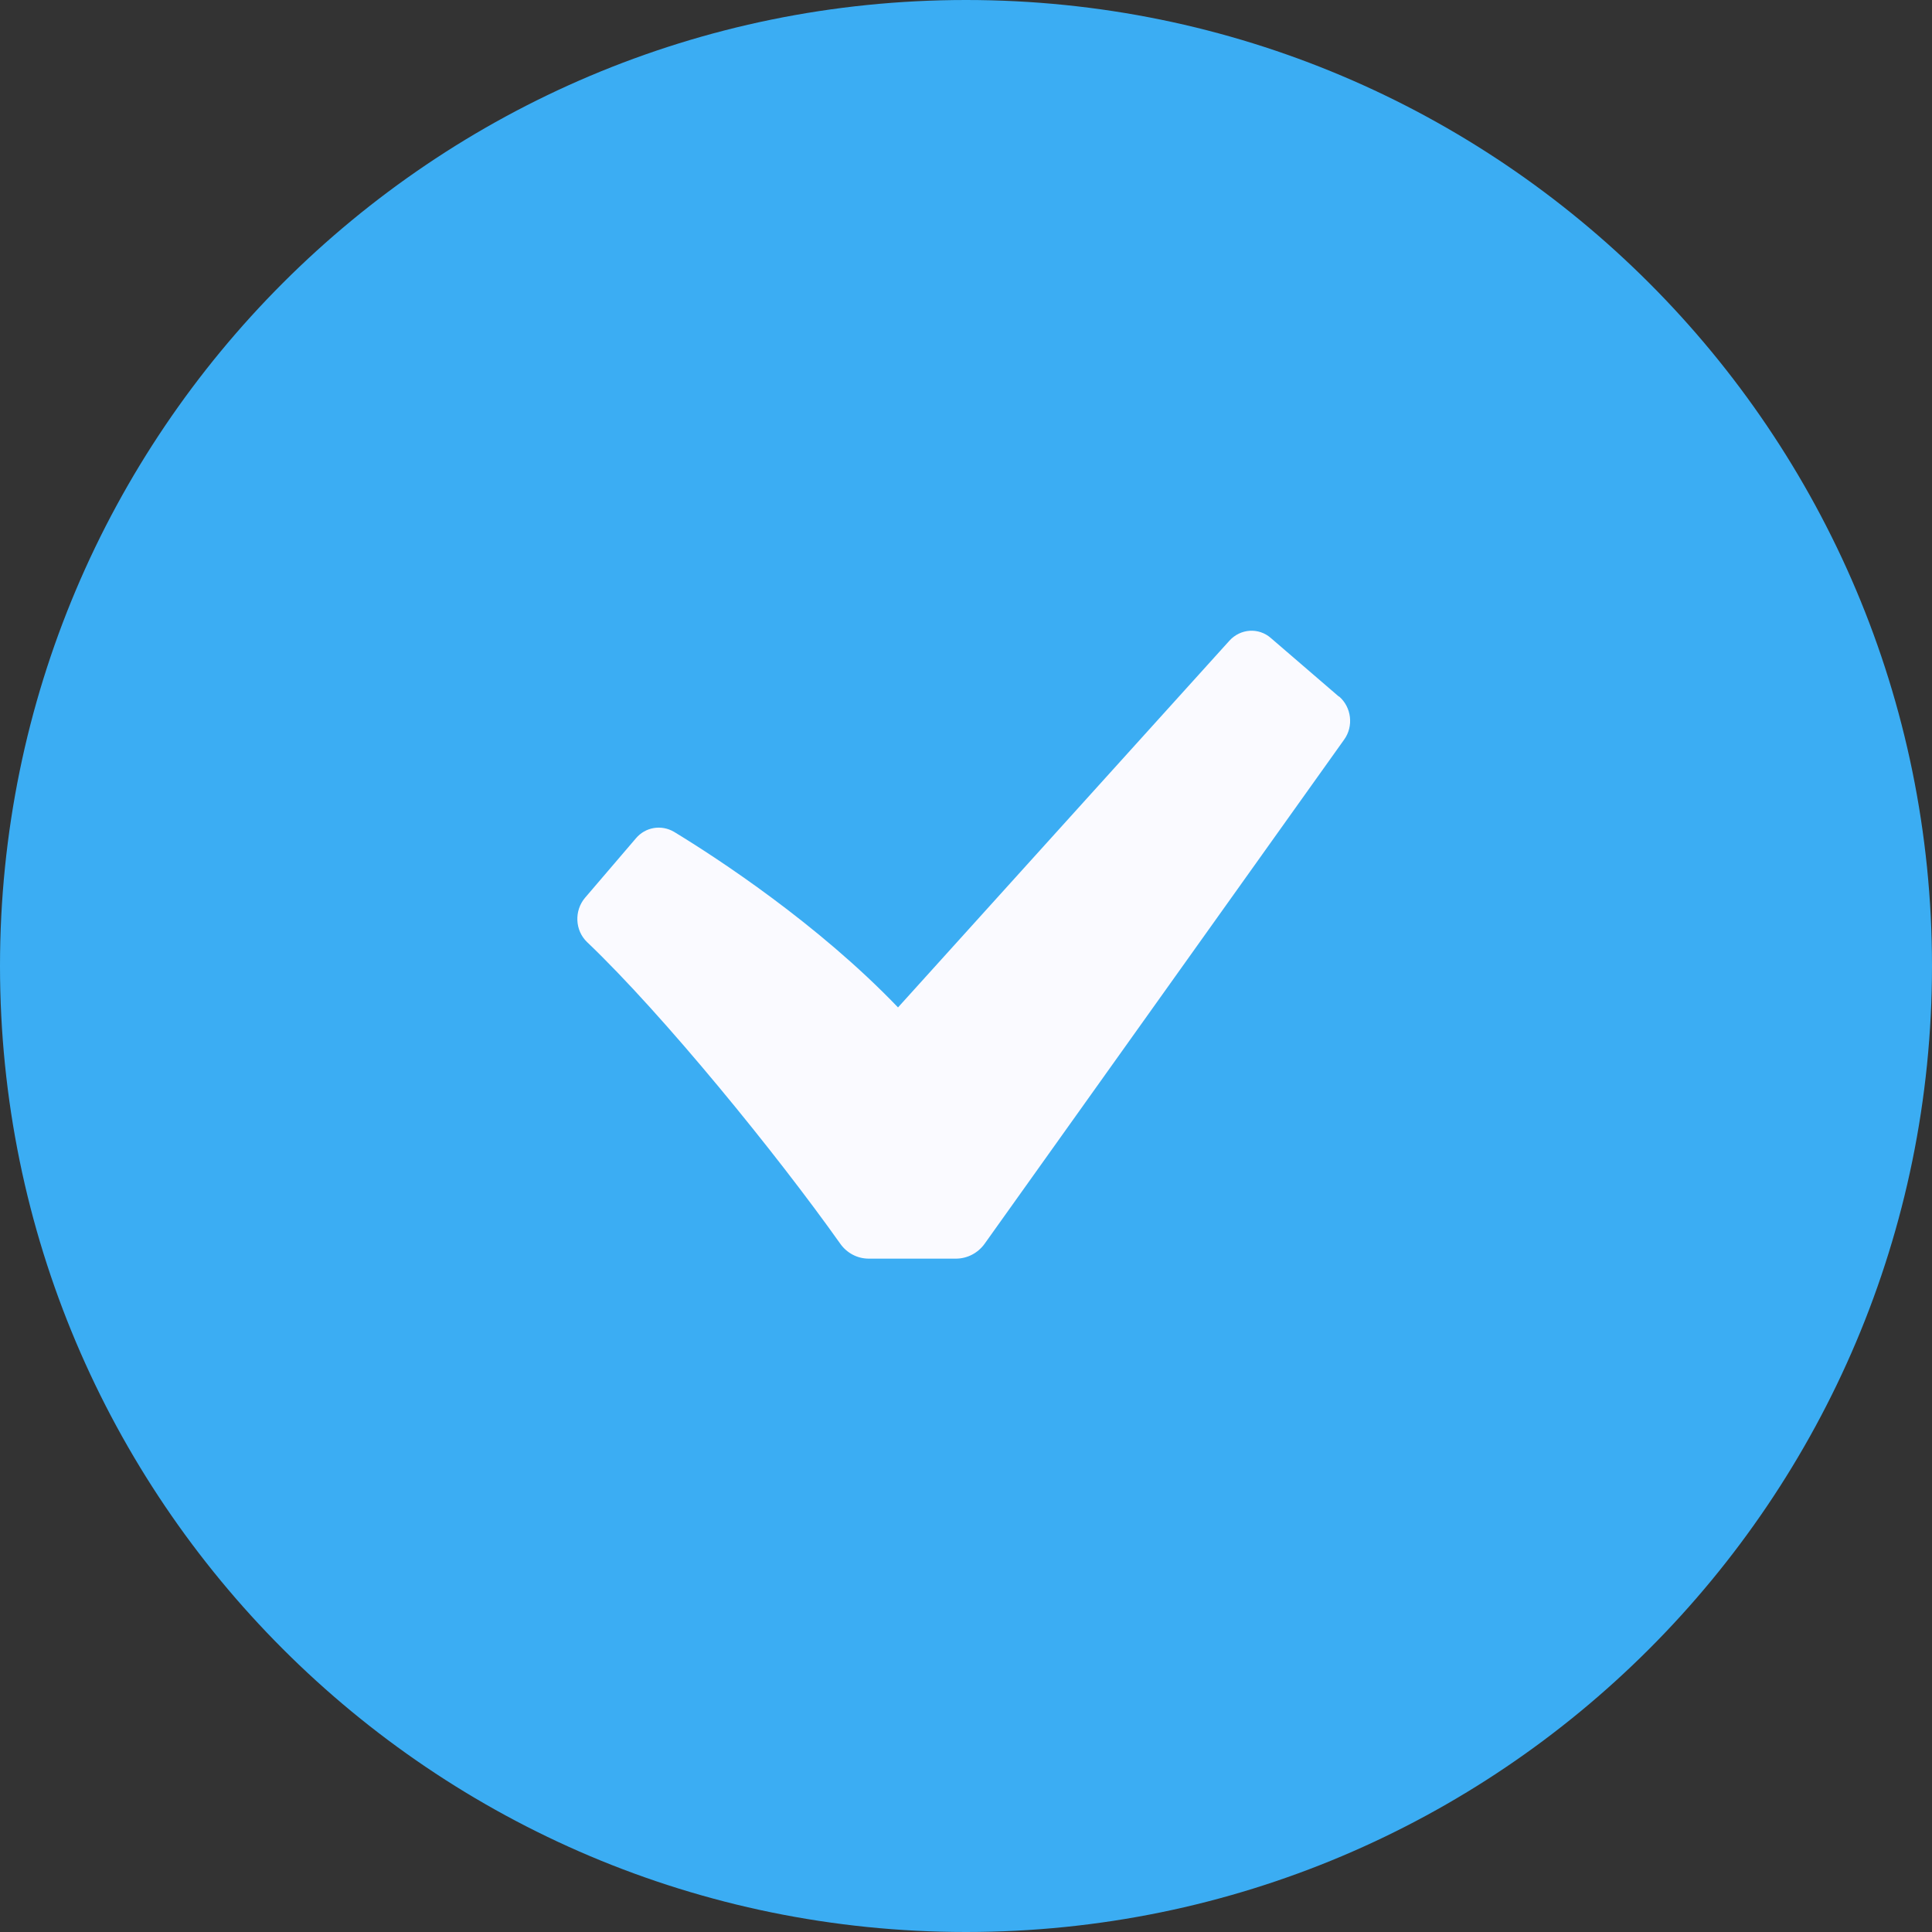
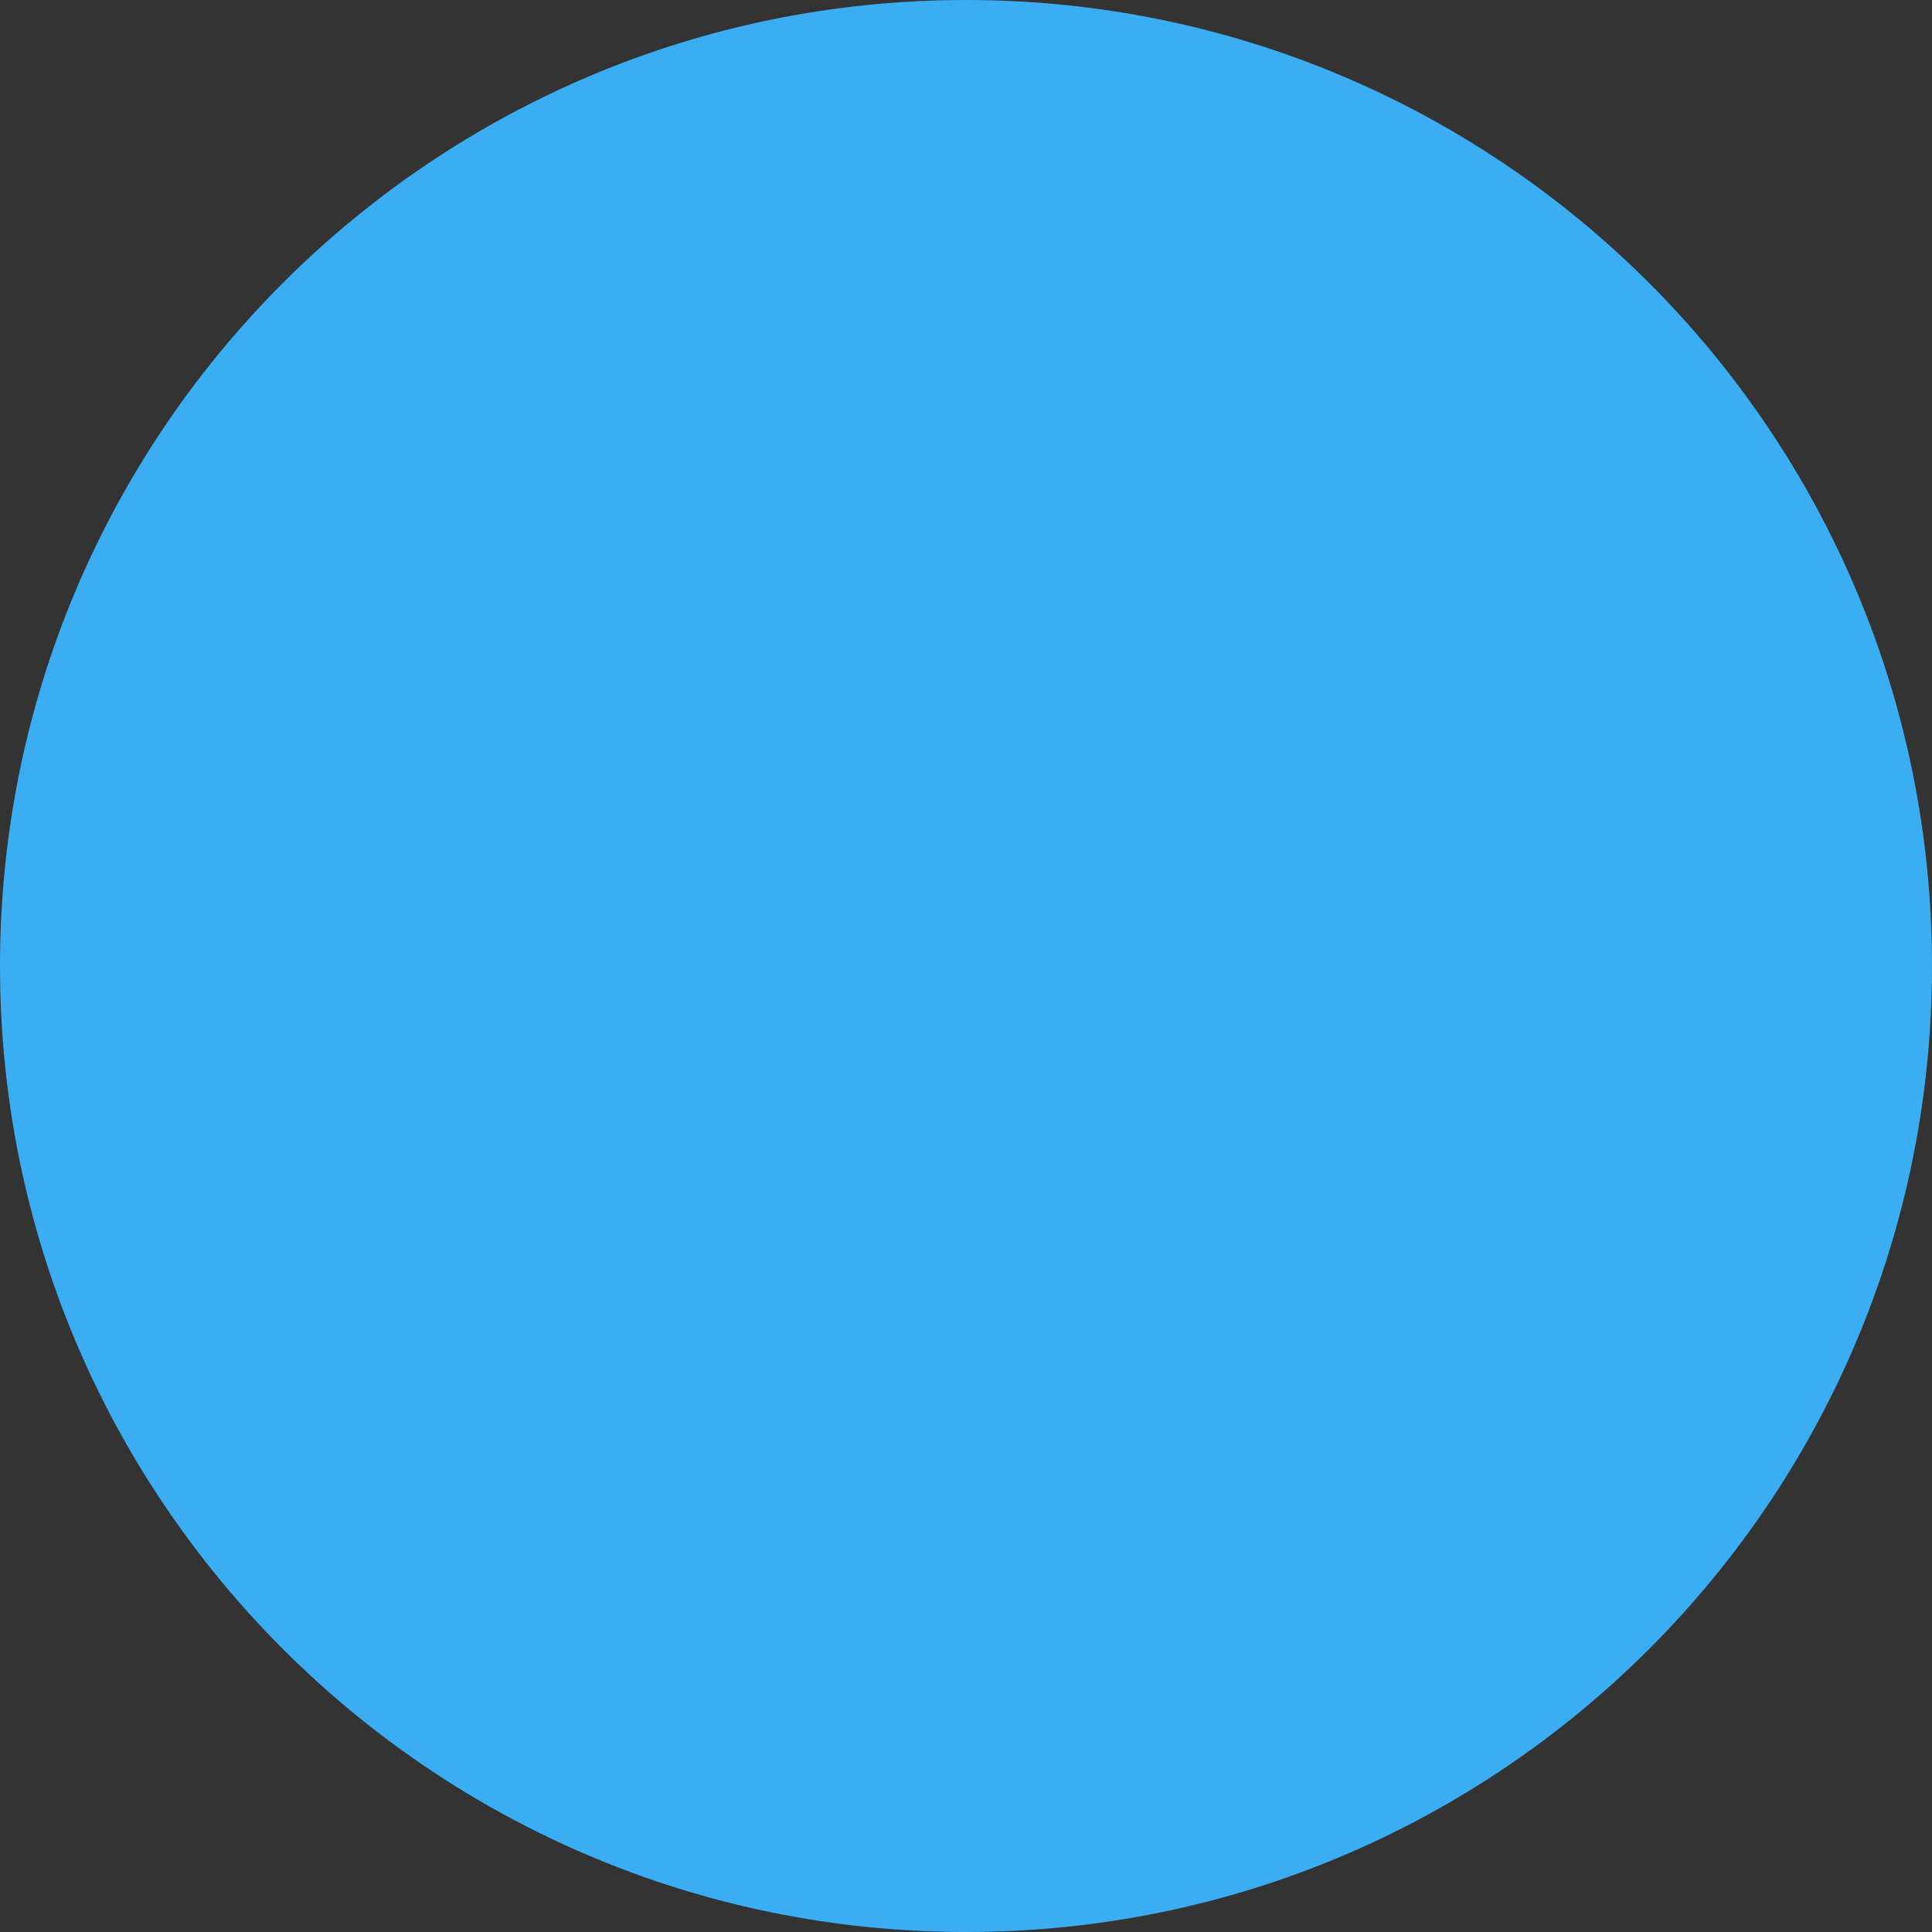
<svg xmlns="http://www.w3.org/2000/svg" width="32" height="32" viewBox="0 0 32 32" fill="none">
  <rect x="0" y="0" width="32" height="32" fill="#333333" stroke="none" />
  <path d="M0 16C0 7.163 7.163 0 16 0C24.837 0 32 7.163 32 16C32 24.837 24.837 32 16 32C7.163 32 0 24.837 0 16Z" fill="#3BADF3" />
-   <path d="M22.18 11.536C22.384 11.712 22.425 12.028 22.262 12.252L16.306 20.604C16.195 20.756 16.02 20.847 15.833 20.847H14.389C14.202 20.847 14.027 20.756 13.916 20.598C12.87 19.122 10.988 16.808 9.725 15.605C9.521 15.411 9.509 15.083 9.69 14.87L10.532 13.886C10.69 13.698 10.953 13.655 11.163 13.777C11.882 14.214 13.547 15.302 14.874 16.686L20.362 10.613C20.543 10.412 20.847 10.388 21.052 10.57L22.174 11.536H22.18Z" fill="#FAFAFF" />
</svg>